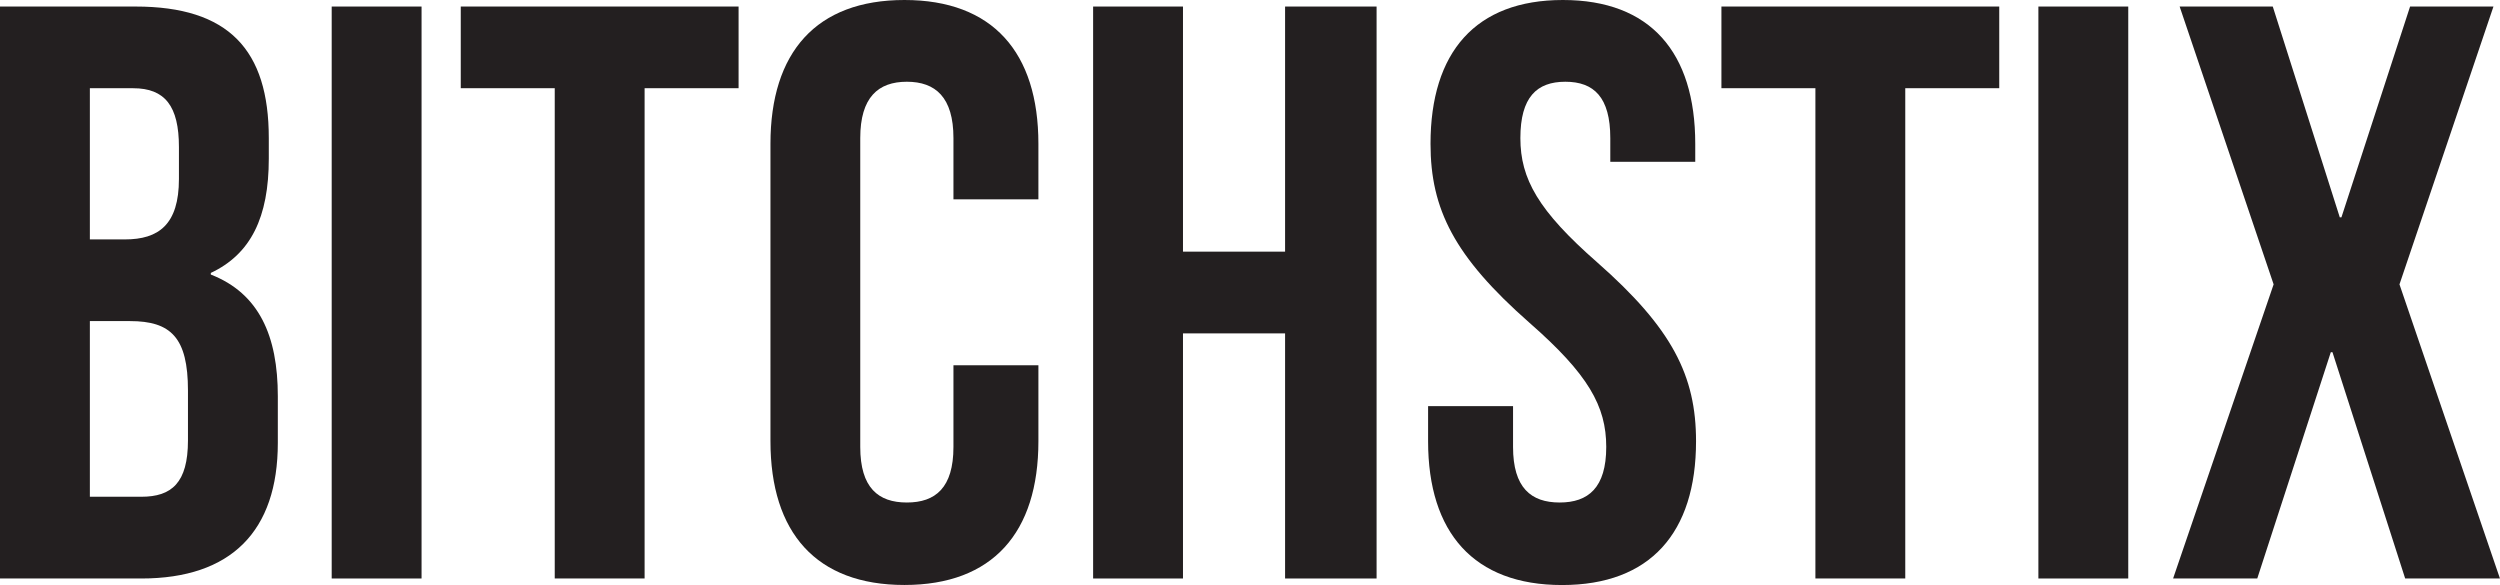
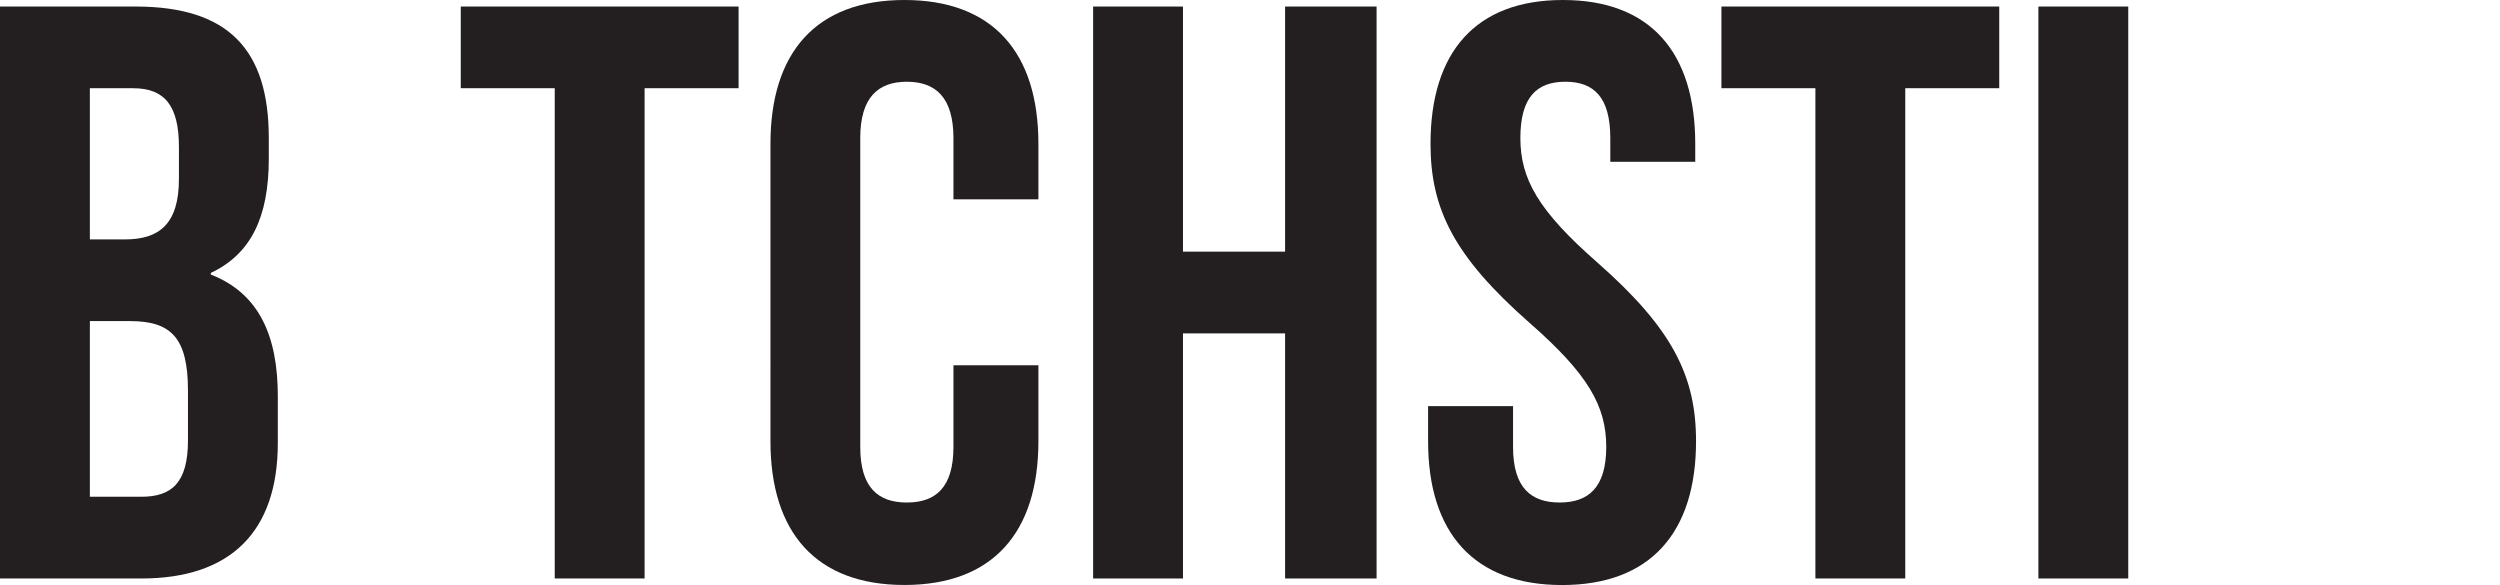
<svg xmlns="http://www.w3.org/2000/svg" viewBox="0 0 412.58 96.55" id="Layer_2">
  <defs>
    <style>.cls-1{fill:#231f20;stroke-width:0px;}</style>
  </defs>
  <g id="Layer_1-2">
    <path d="m44.36,22.79v3.37c0,9.71-2.97,15.78-9.57,18.88v.27c7.96,3.1,11.06,10.11,11.06,20.09v7.69c0,14.56-7.69,22.38-22.52,22.38H0V1.08h22.38c15.37,0,21.98,7.15,21.98,21.71ZM14.83,14.56v24.95h5.8c5.53,0,8.9-2.43,8.9-9.98v-5.26c0-6.74-2.29-9.71-7.55-9.71h-7.15Zm0,38.43v28.99h8.5c4.99,0,7.69-2.29,7.69-9.3v-8.23c0-8.76-2.83-11.46-9.57-11.46h-6.61Z" class="cls-1" />
-     <path d="m54.74,1.08h14.83v94.39h-14.83V1.08Z" class="cls-1" />
    <path d="m76.04,1.08h45.85v13.48h-15.51v80.91h-14.83V14.56h-15.51V1.08Z" class="cls-1" />
    <path d="m171.37,60.27v12.54c0,15.1-7.55,23.73-22.11,23.73s-22.11-8.63-22.11-23.73V23.73c0-15.1,7.55-23.73,22.11-23.73s22.11,8.63,22.11,23.73v9.17h-14.02v-10.11c0-6.74-2.97-9.3-7.69-9.3s-7.69,2.56-7.69,9.3v50.97c0,6.74,2.97,9.17,7.69,9.17s7.69-2.43,7.69-9.17v-13.48h14.02Z" class="cls-1" />
    <path d="m195.23,95.47h-14.83V1.08h14.83v40.45h16.85V1.08h15.1v94.39h-15.1v-40.45h-16.85v40.45Z" class="cls-1" />
    <path d="m257.93,0c14.43,0,21.84,8.63,21.84,23.73v2.97h-14.02v-3.91c0-6.74-2.7-9.3-7.42-9.3s-7.42,2.56-7.42,9.3,2.97,12,12.67,20.5c12.41,10.92,16.32,18.74,16.32,29.53,0,15.1-7.55,23.73-22.11,23.73s-22.11-8.63-22.11-23.73v-5.8h14.02v6.74c0,6.74,2.97,9.17,7.69,9.17s7.69-2.43,7.69-9.17-2.97-12-12.68-20.5c-12.41-10.92-16.32-18.74-16.32-29.53,0-15.1,7.42-23.73,21.84-23.73Z" class="cls-1" />
    <path d="m284.09,1.08h45.85v13.48h-15.51v80.91h-14.83V14.56h-15.51V1.08Z" class="cls-1" />
    <path d="m336.4,1.08h14.83v94.39h-14.83V1.08Z" class="cls-1" />
-     <path d="m411.5,1.08l-15.51,45.85,16.58,48.54h-15.64l-12-37.35h-.27l-12.14,37.35h-13.89l16.59-48.54-15.51-45.85h15.37l11.06,34.79h.27l11.33-34.79h13.75Z" class="cls-1" />
  </g>
</svg>